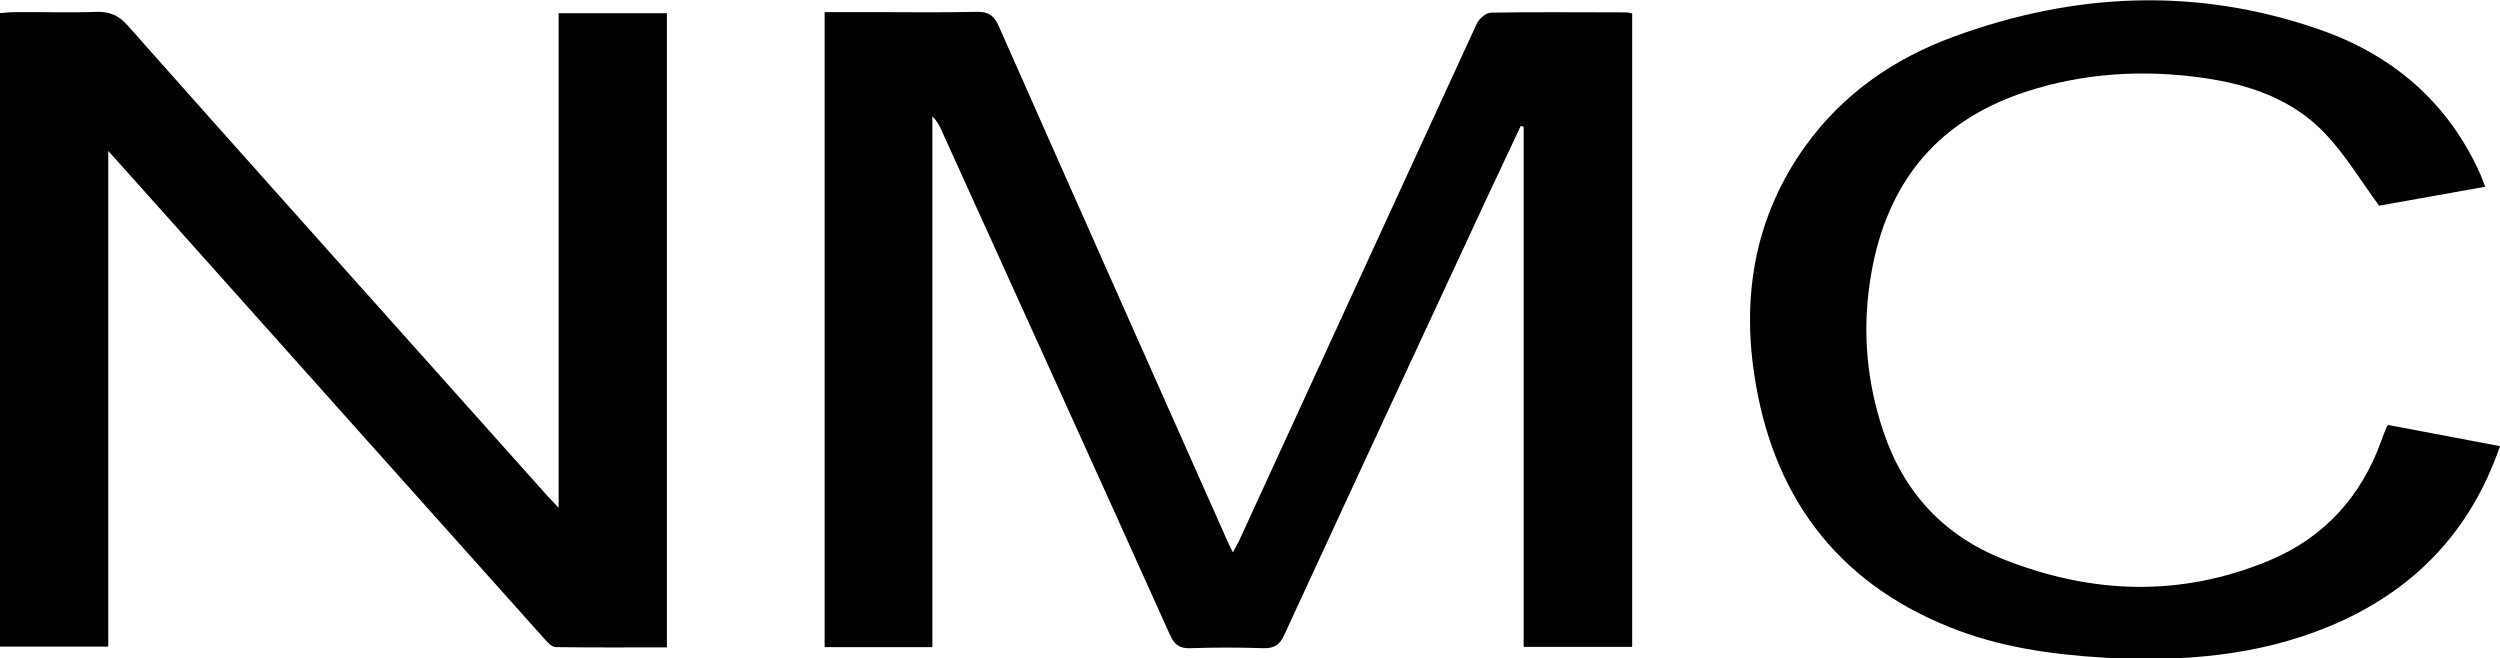
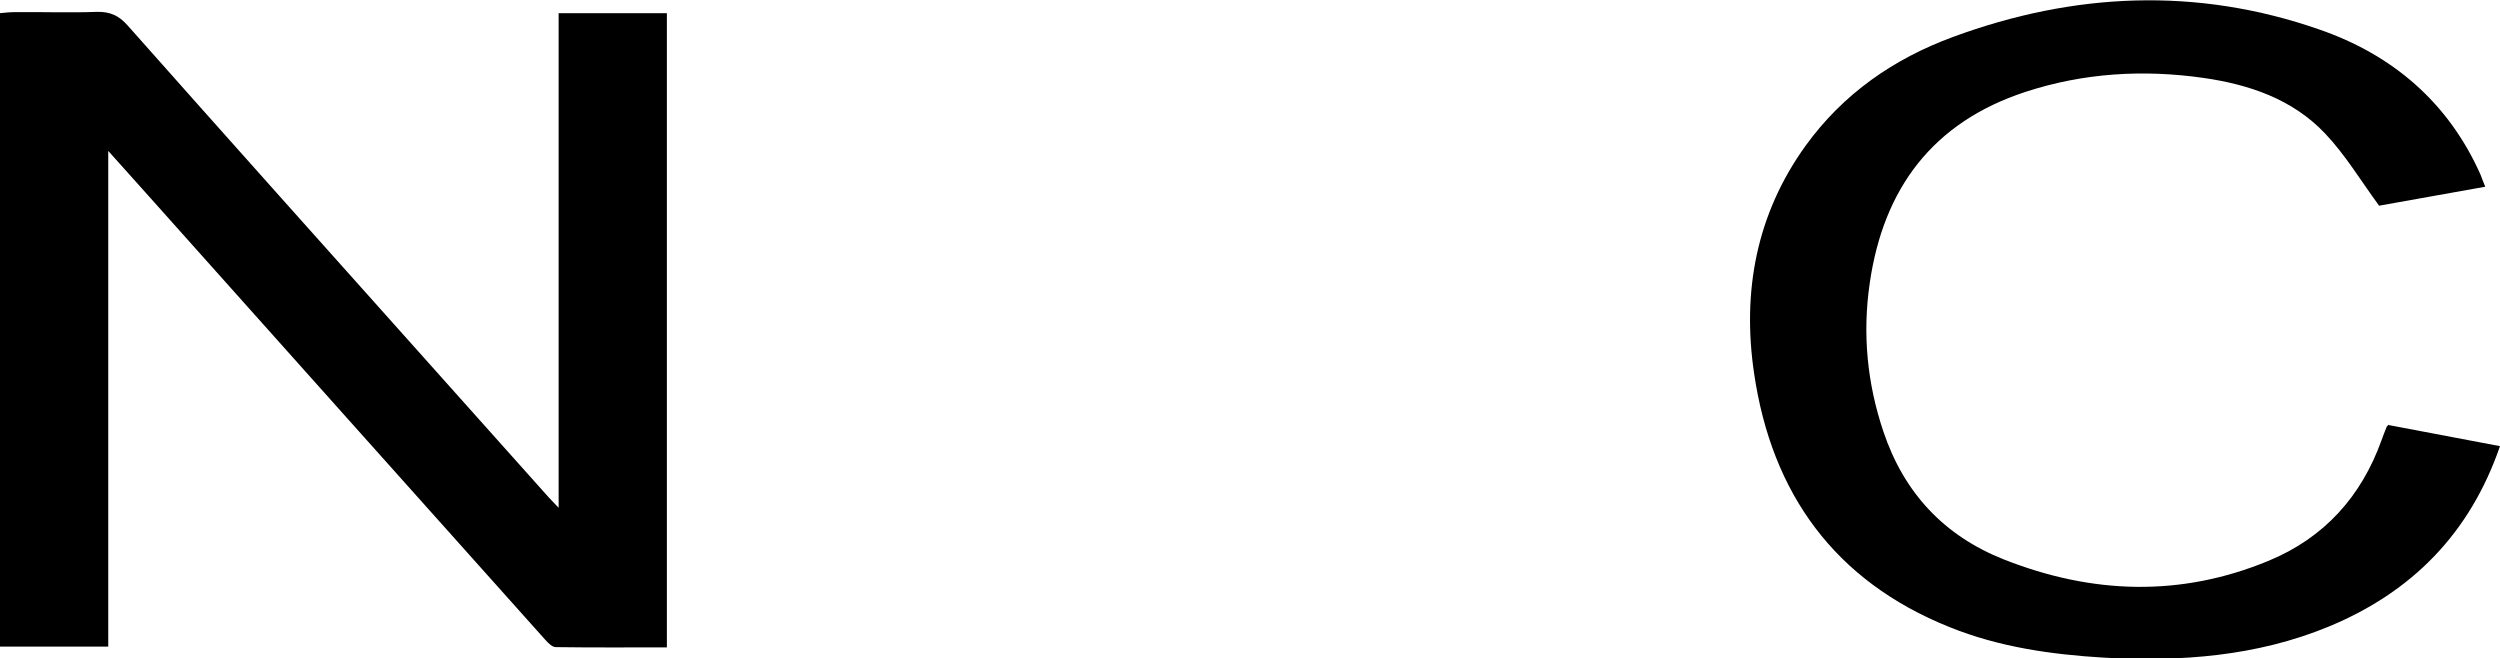
<svg xmlns="http://www.w3.org/2000/svg" id="a" width="94.92" height="25" viewBox="0 0 94.92 25">
-   <path d="M56.61,.48c-.19,0-.45,.23-.54,.42-3.01,6.53-6.01,13.07-9.01,19.6-.06,.14-.14,.27-.25,.47-.08-.16-.12-.24-.16-.32-2.91-6.55-5.83-13.1-8.73-19.66-.18-.4-.39-.55-.83-.54-1.33,.03-2.66,.01-3.99,.01-.59,0-1.19,0-1.79,0V24.57h4.09V4.42c.17,.16,.25,.32,.33,.49,2.9,6.4,5.81,12.79,8.69,19.19,.17,.38,.37,.53,.79,.51,.92-.03,1.84-.03,2.75,0,.41,.01,.62-.11,.8-.5,2.54-5.51,5.1-11.02,7.66-16.52,.44-.94,.88-1.87,1.32-2.81l.11,.03V24.56h4.12V.51c-.1-.02-.17-.04-.24-.04-1.7,0-3.41-.02-5.11,.01Z" />
  <path d="M21.23,19.3c-.2-.21-.31-.32-.4-.42-1.48-1.66-2.97-3.32-4.45-4.98C12.53,9.59,8.67,5.28,4.84,.96c-.33-.37-.66-.52-1.16-.51-1.03,.04-2.06,0-3.09,.01-.2,0-.39,.02-.59,.04V24.55H4.11V5.73c.56,.63,1.01,1.13,1.46,1.63,5.05,5.65,10.09,11.3,15.14,16.94,.11,.12,.26,.27,.39,.27,1.4,.02,2.8,.01,4.22,.01V.5h-4.11V19.3Z" />
  <path d="M90.7,16.12c-.05,.05-.07,.06-.08,.08-.07,.17-.14,.35-.2,.52-.77,2.14-2.18,3.7-4.28,4.57-3.35,1.39-6.72,1.27-10.06-.05-2.27-.9-3.79-2.53-4.57-4.85-.62-1.84-.8-3.72-.52-5.64,.52-3.6,2.4-6.11,5.91-7.26,2.2-.72,4.47-.86,6.77-.53,1.74,.25,3.38,.81,4.61,2.11,.76,.8,1.34,1.77,2.05,2.74l4.03-.72c-.08-.19-.13-.33-.18-.46-1.22-2.74-3.34-4.55-6.12-5.51-4.65-1.62-9.31-1.41-13.9,.28-2.26,.83-4.18,2.16-5.61,4.14-1.87,2.6-2.41,5.54-1.95,8.64,.67,4.56,3.06,7.88,7.42,9.63,1.88,.76,3.86,1.04,5.86,1.16,2.92,.16,5.8-.05,8.54-1.18,3.16-1.31,5.36-3.54,6.5-6.85-1.44-.27-2.85-.54-4.22-.8Z" />
</svg>